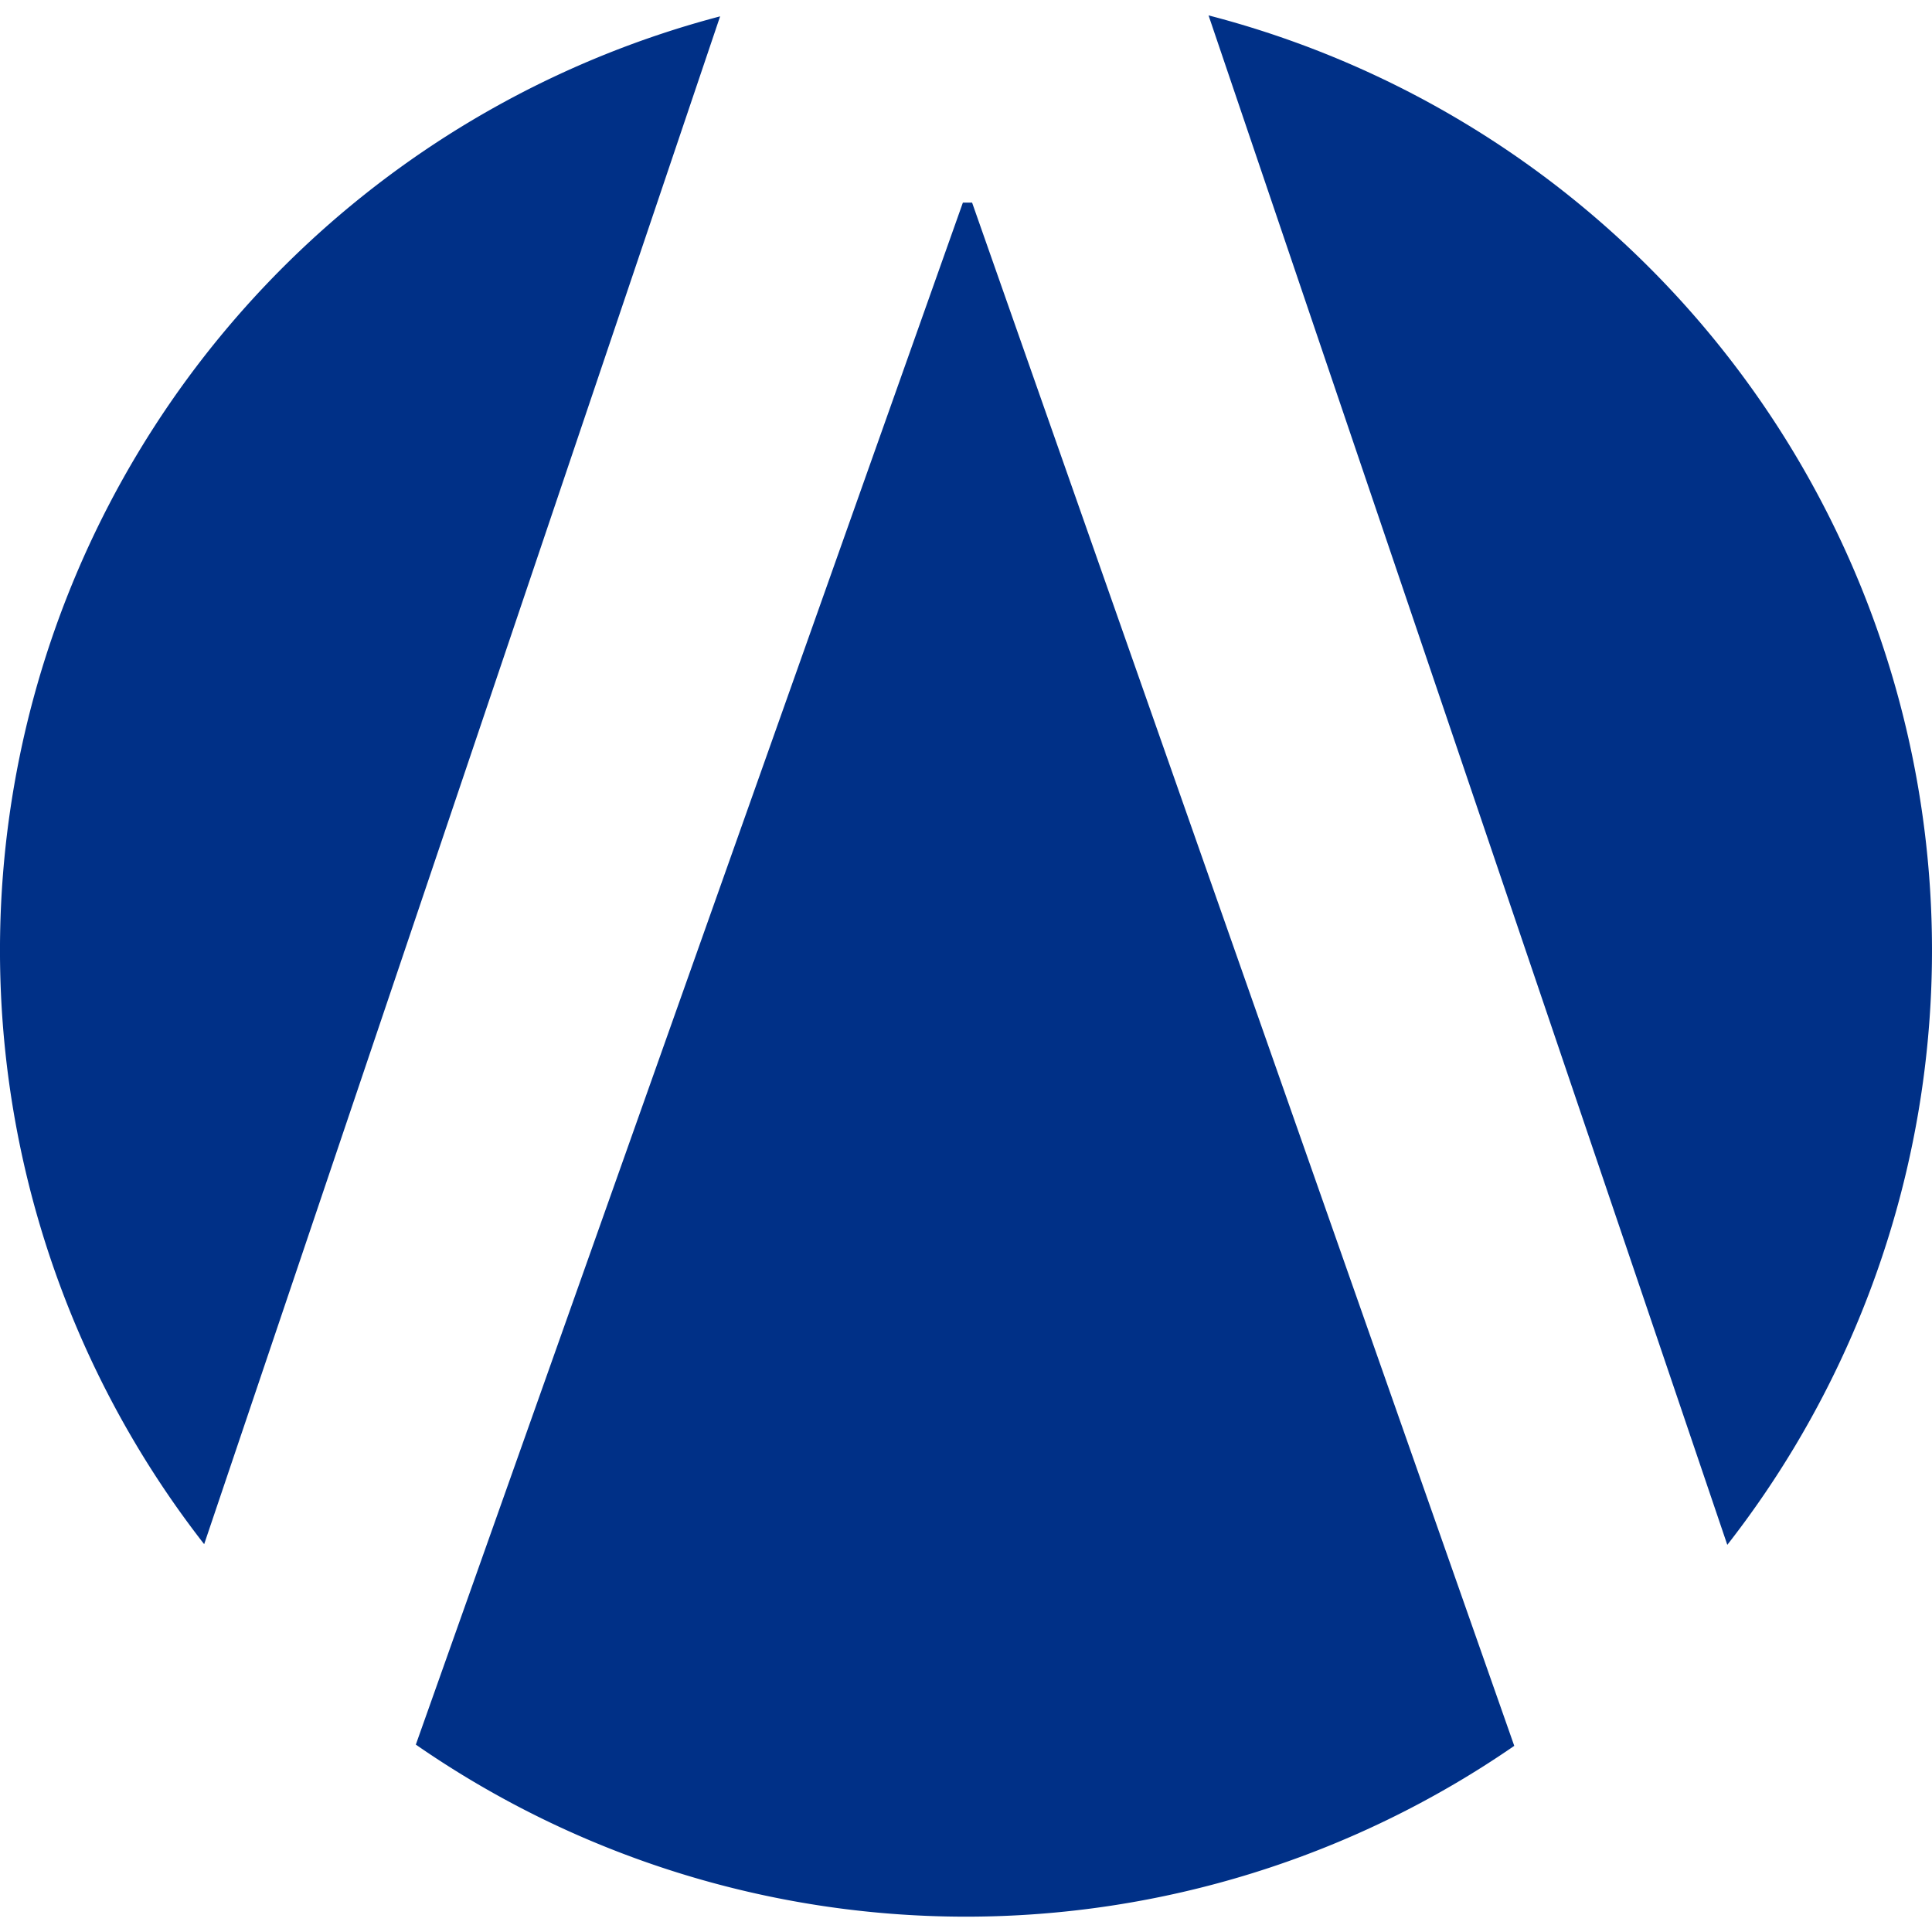
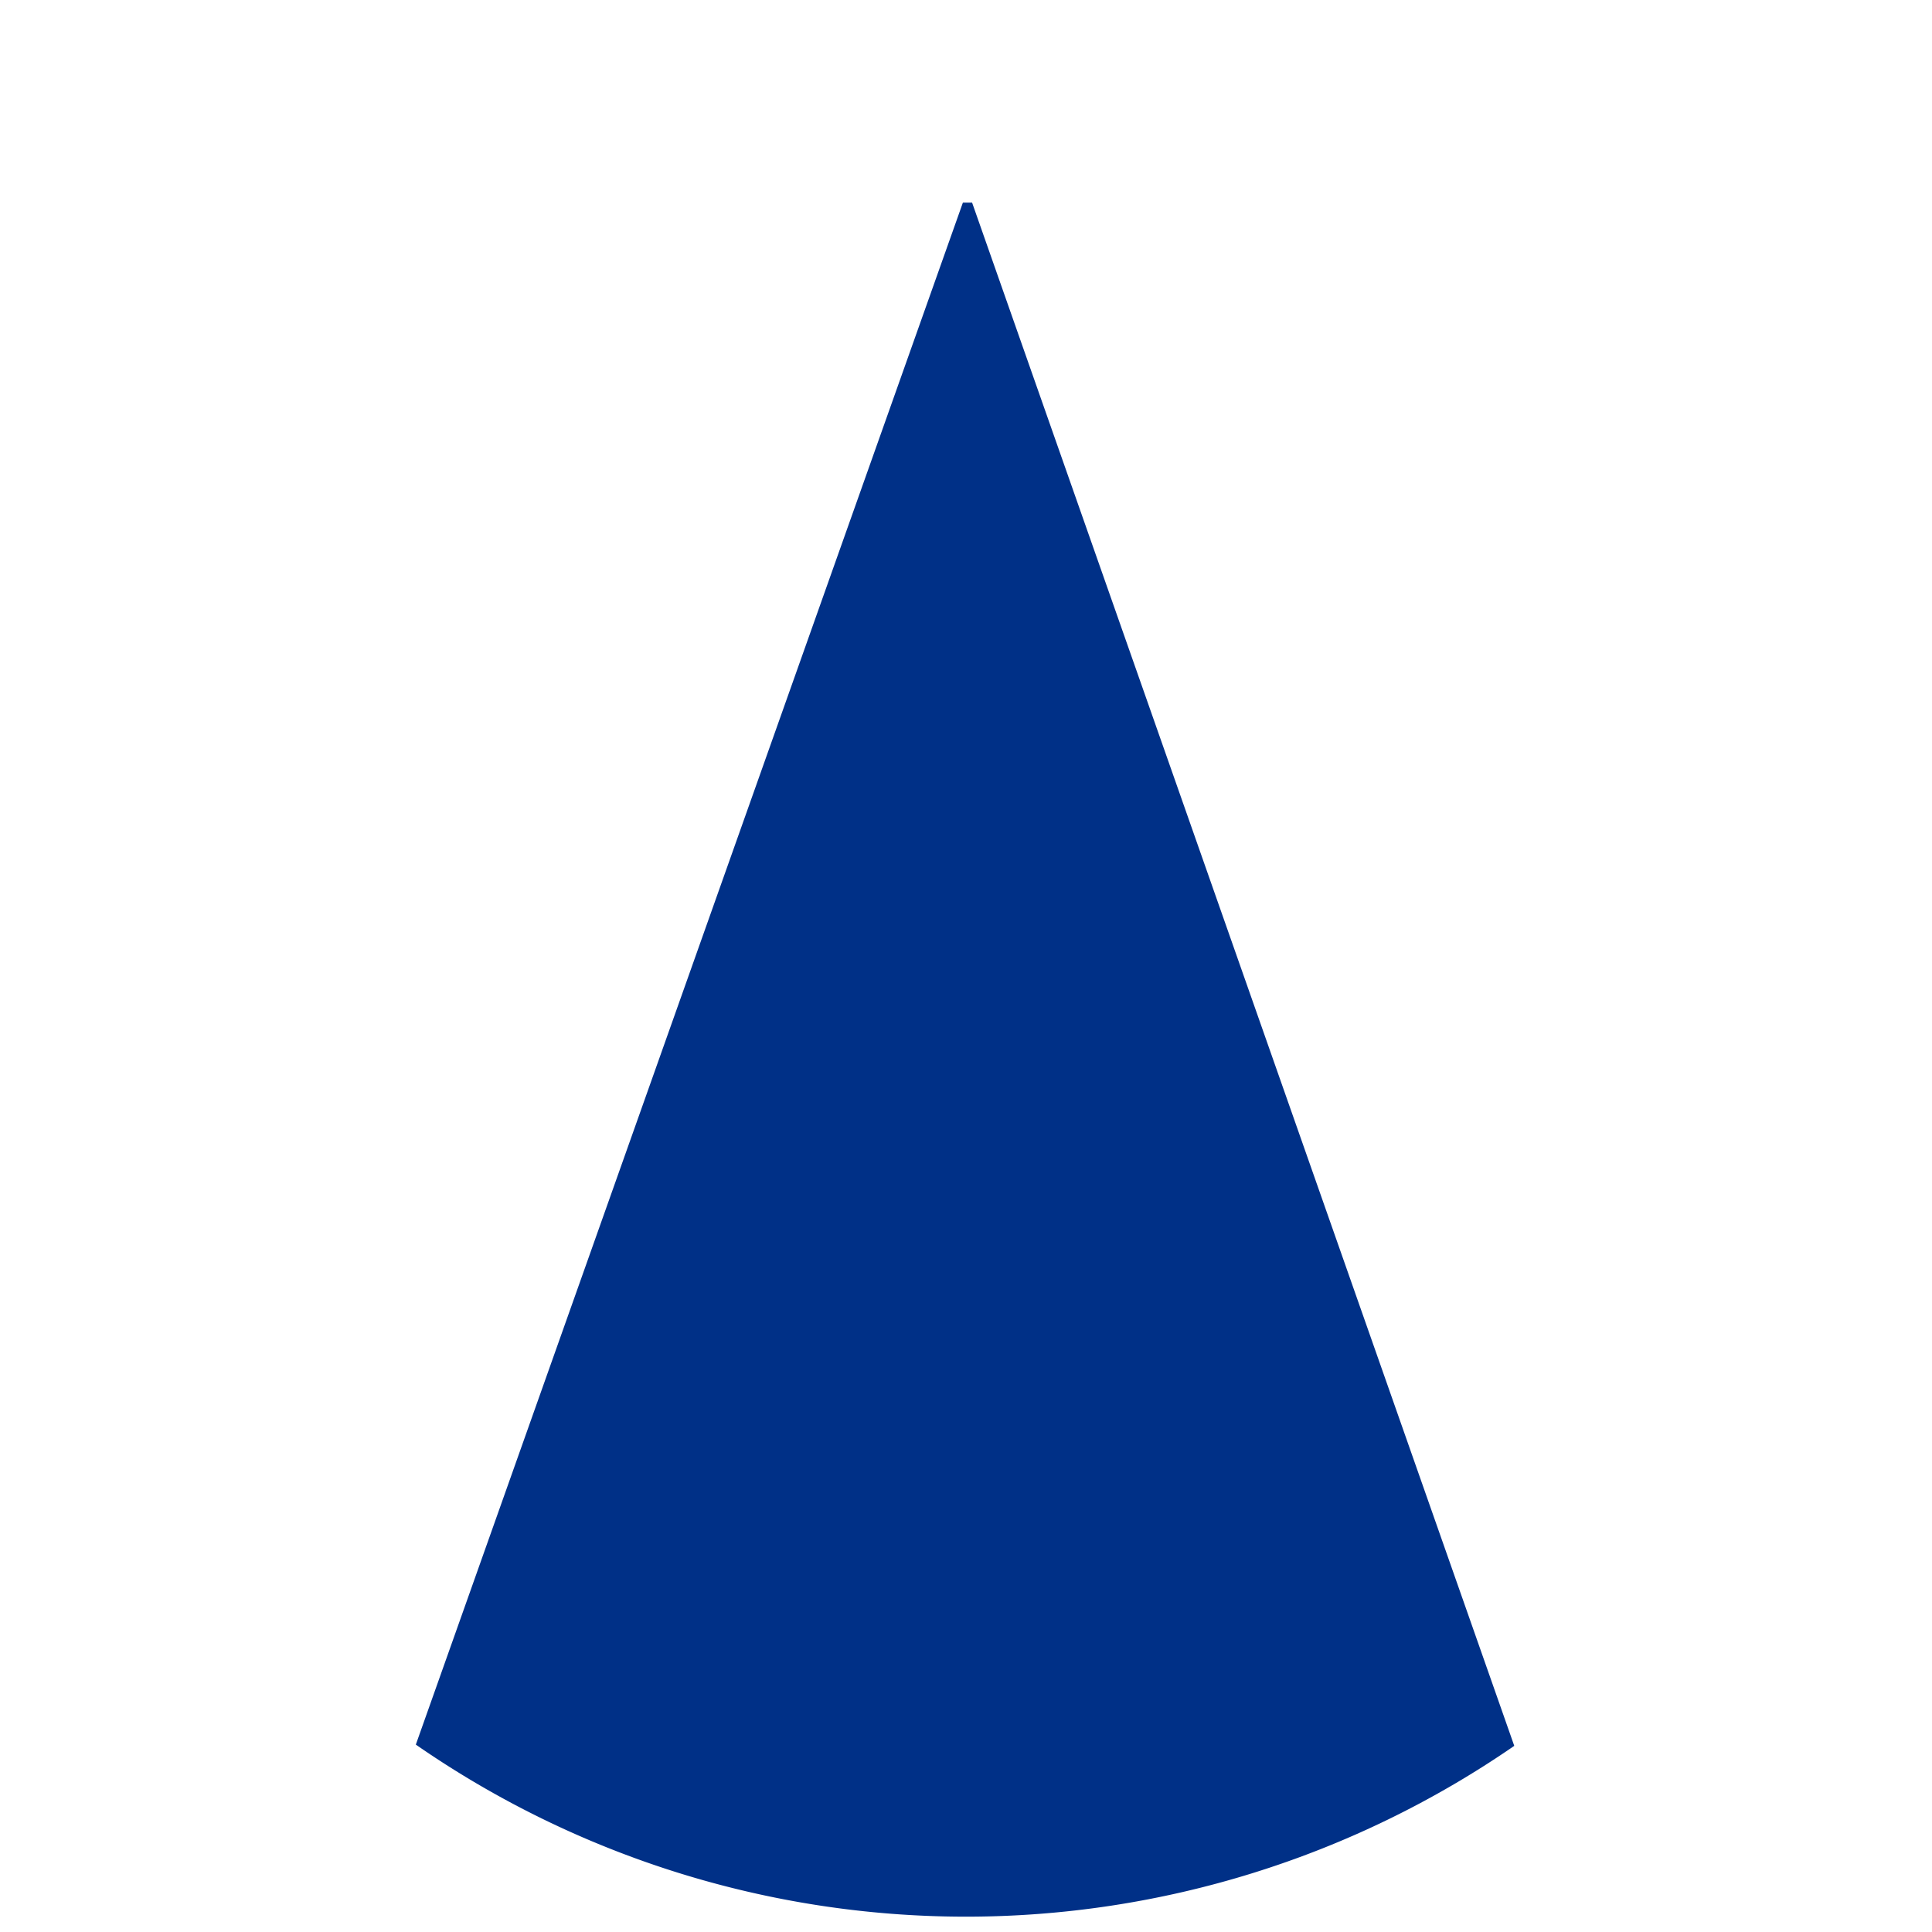
<svg xmlns="http://www.w3.org/2000/svg" width="50" height="50" viewBox="0 0 324.39 319.22" aria-labeled-by="autoteknik-symbol-title" role="img">
  <title id="autoteknik-symbol-title">Autoteknik AB</title>
  <style>
        path {
            fill: #003087;
        }
        @media (prefers-color-scheme: dark) {
            path {
                fill: white;
            }
        }
    </style>
-   <path d="M292.51,259.28a162.16,162.16,0,0,0-87.1-256.8Z" transform="translate(-2.49 -2.48)" />
  <path d="M165.71,33.92h-1.55L72.31,292.82a162.1,162.1,0,0,0,184.43.21Z" transform="translate(-2.49 -2.48)" />
-   <path d="M123.4,2.64A162.15,162.15,0,0,0,36.77,259.17Z" transform="translate(-2.49 -2.48)" />
</svg>